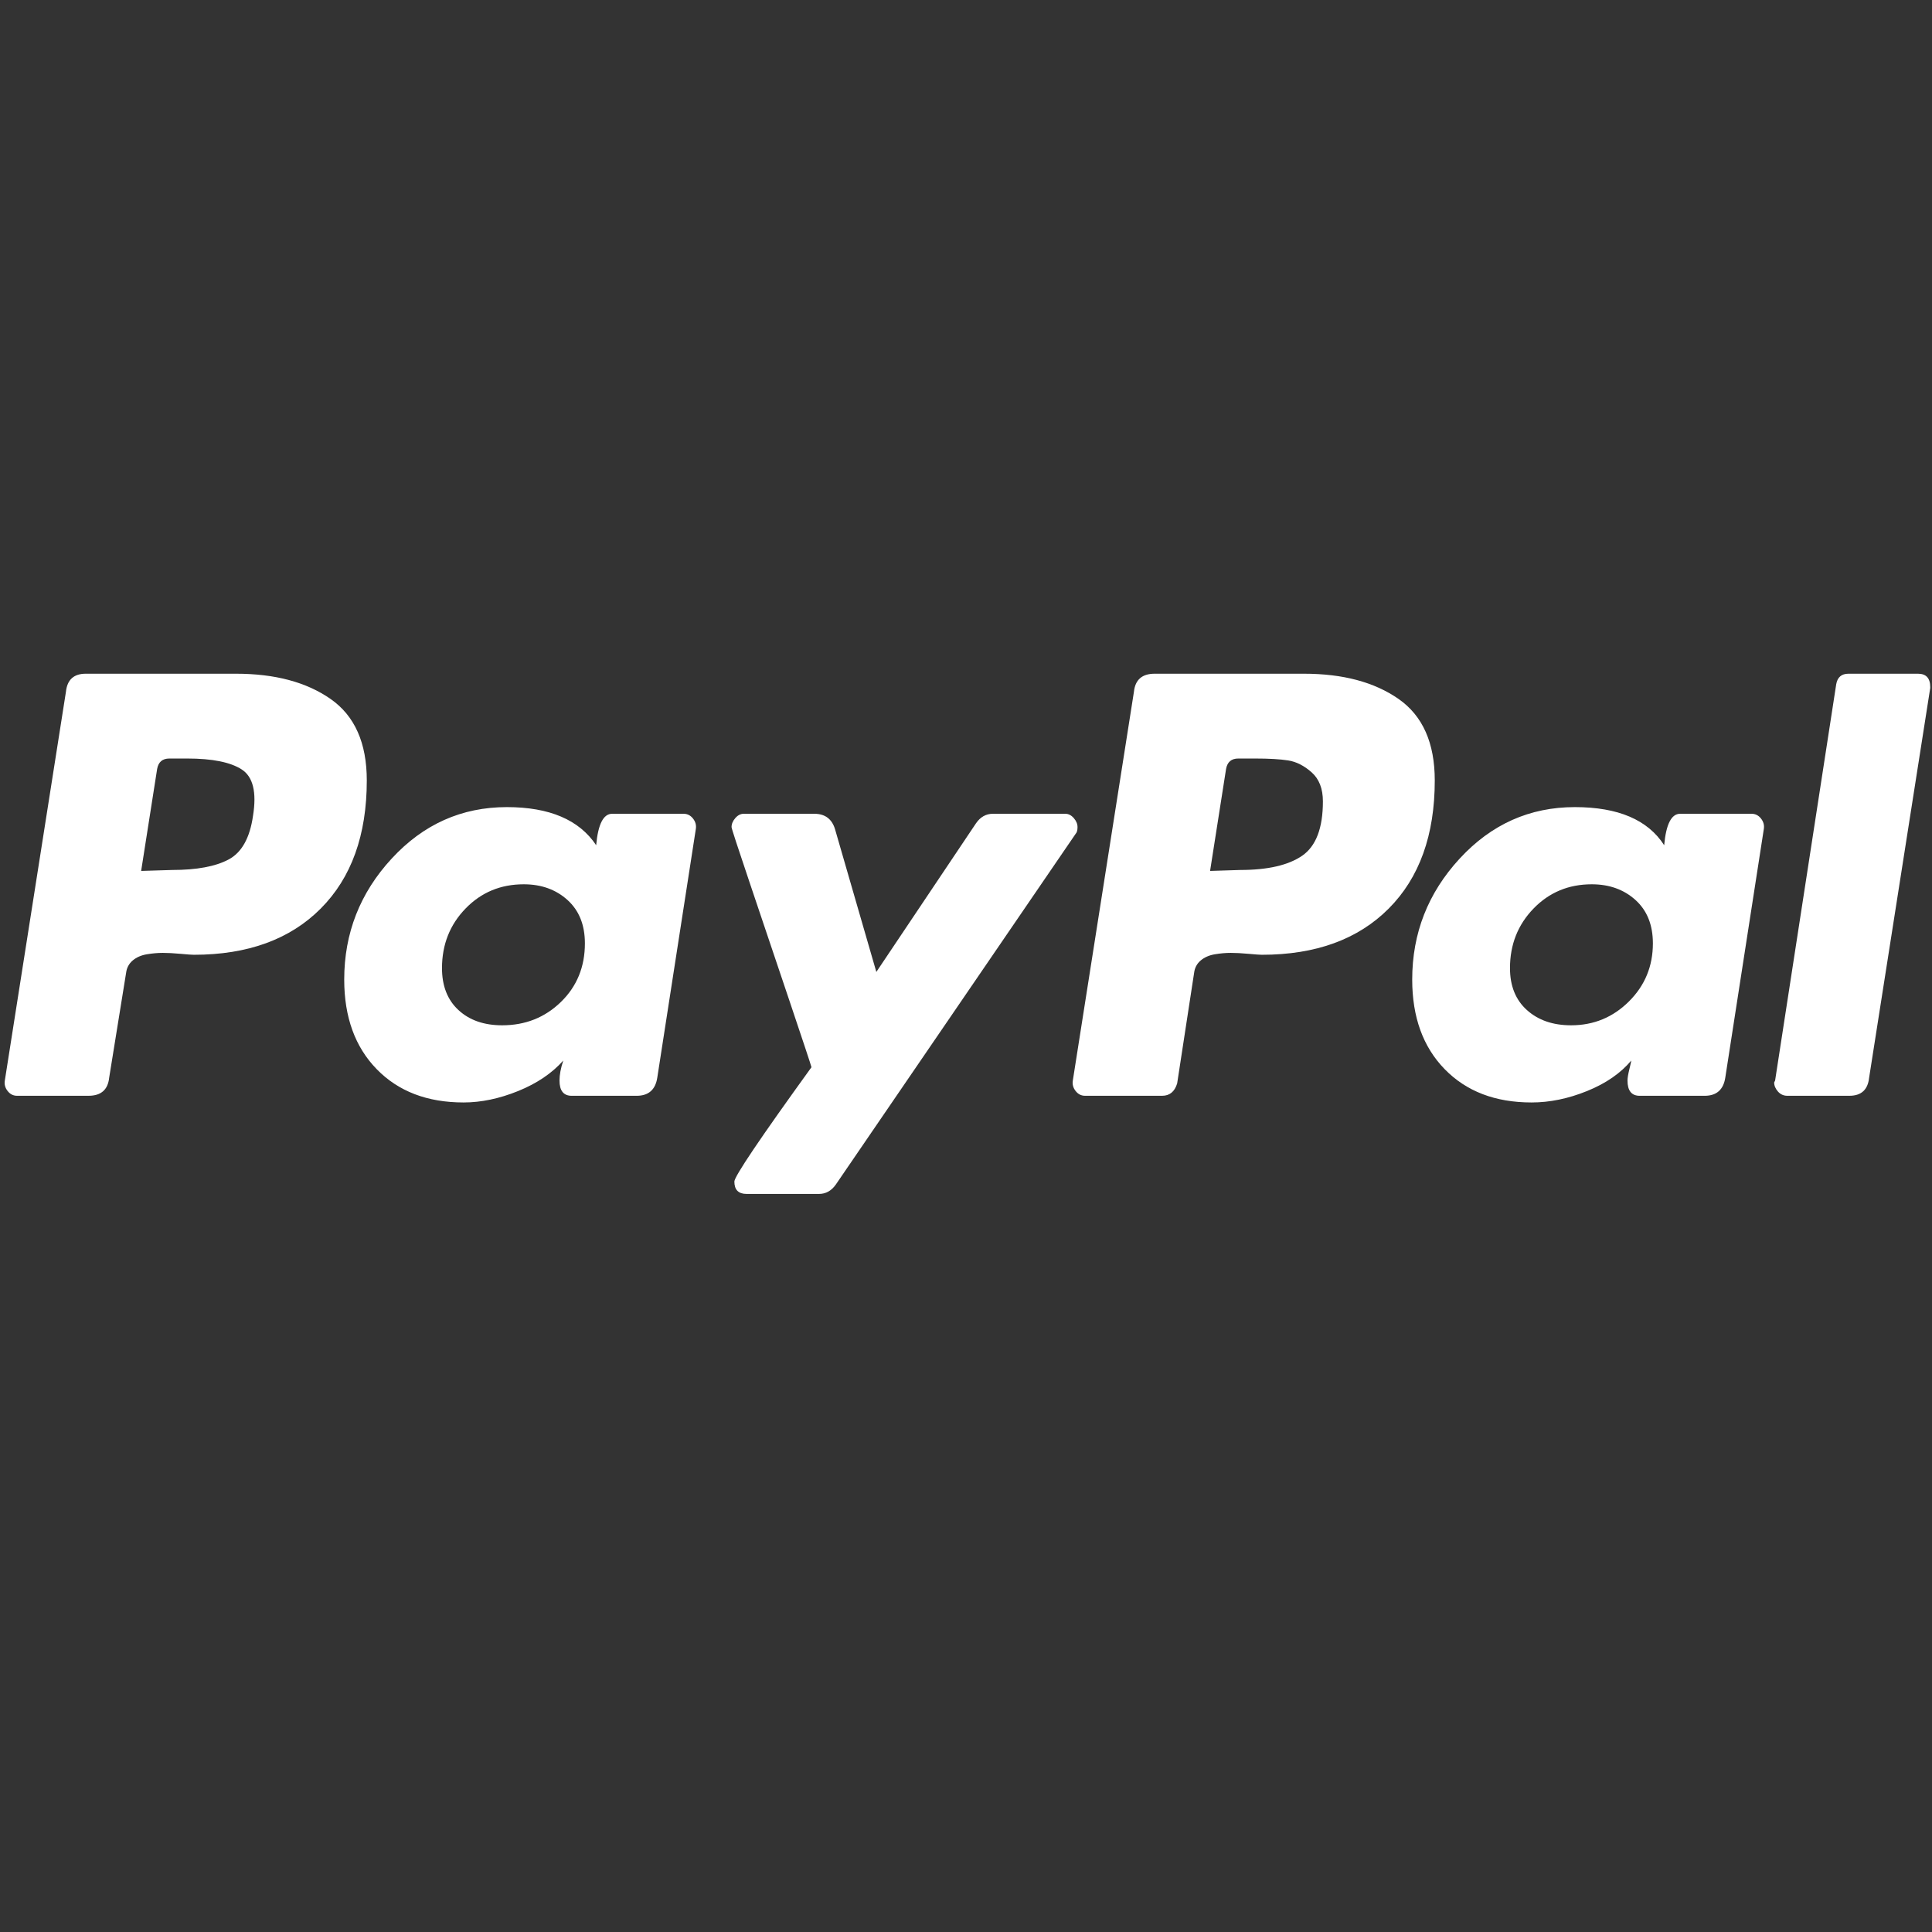
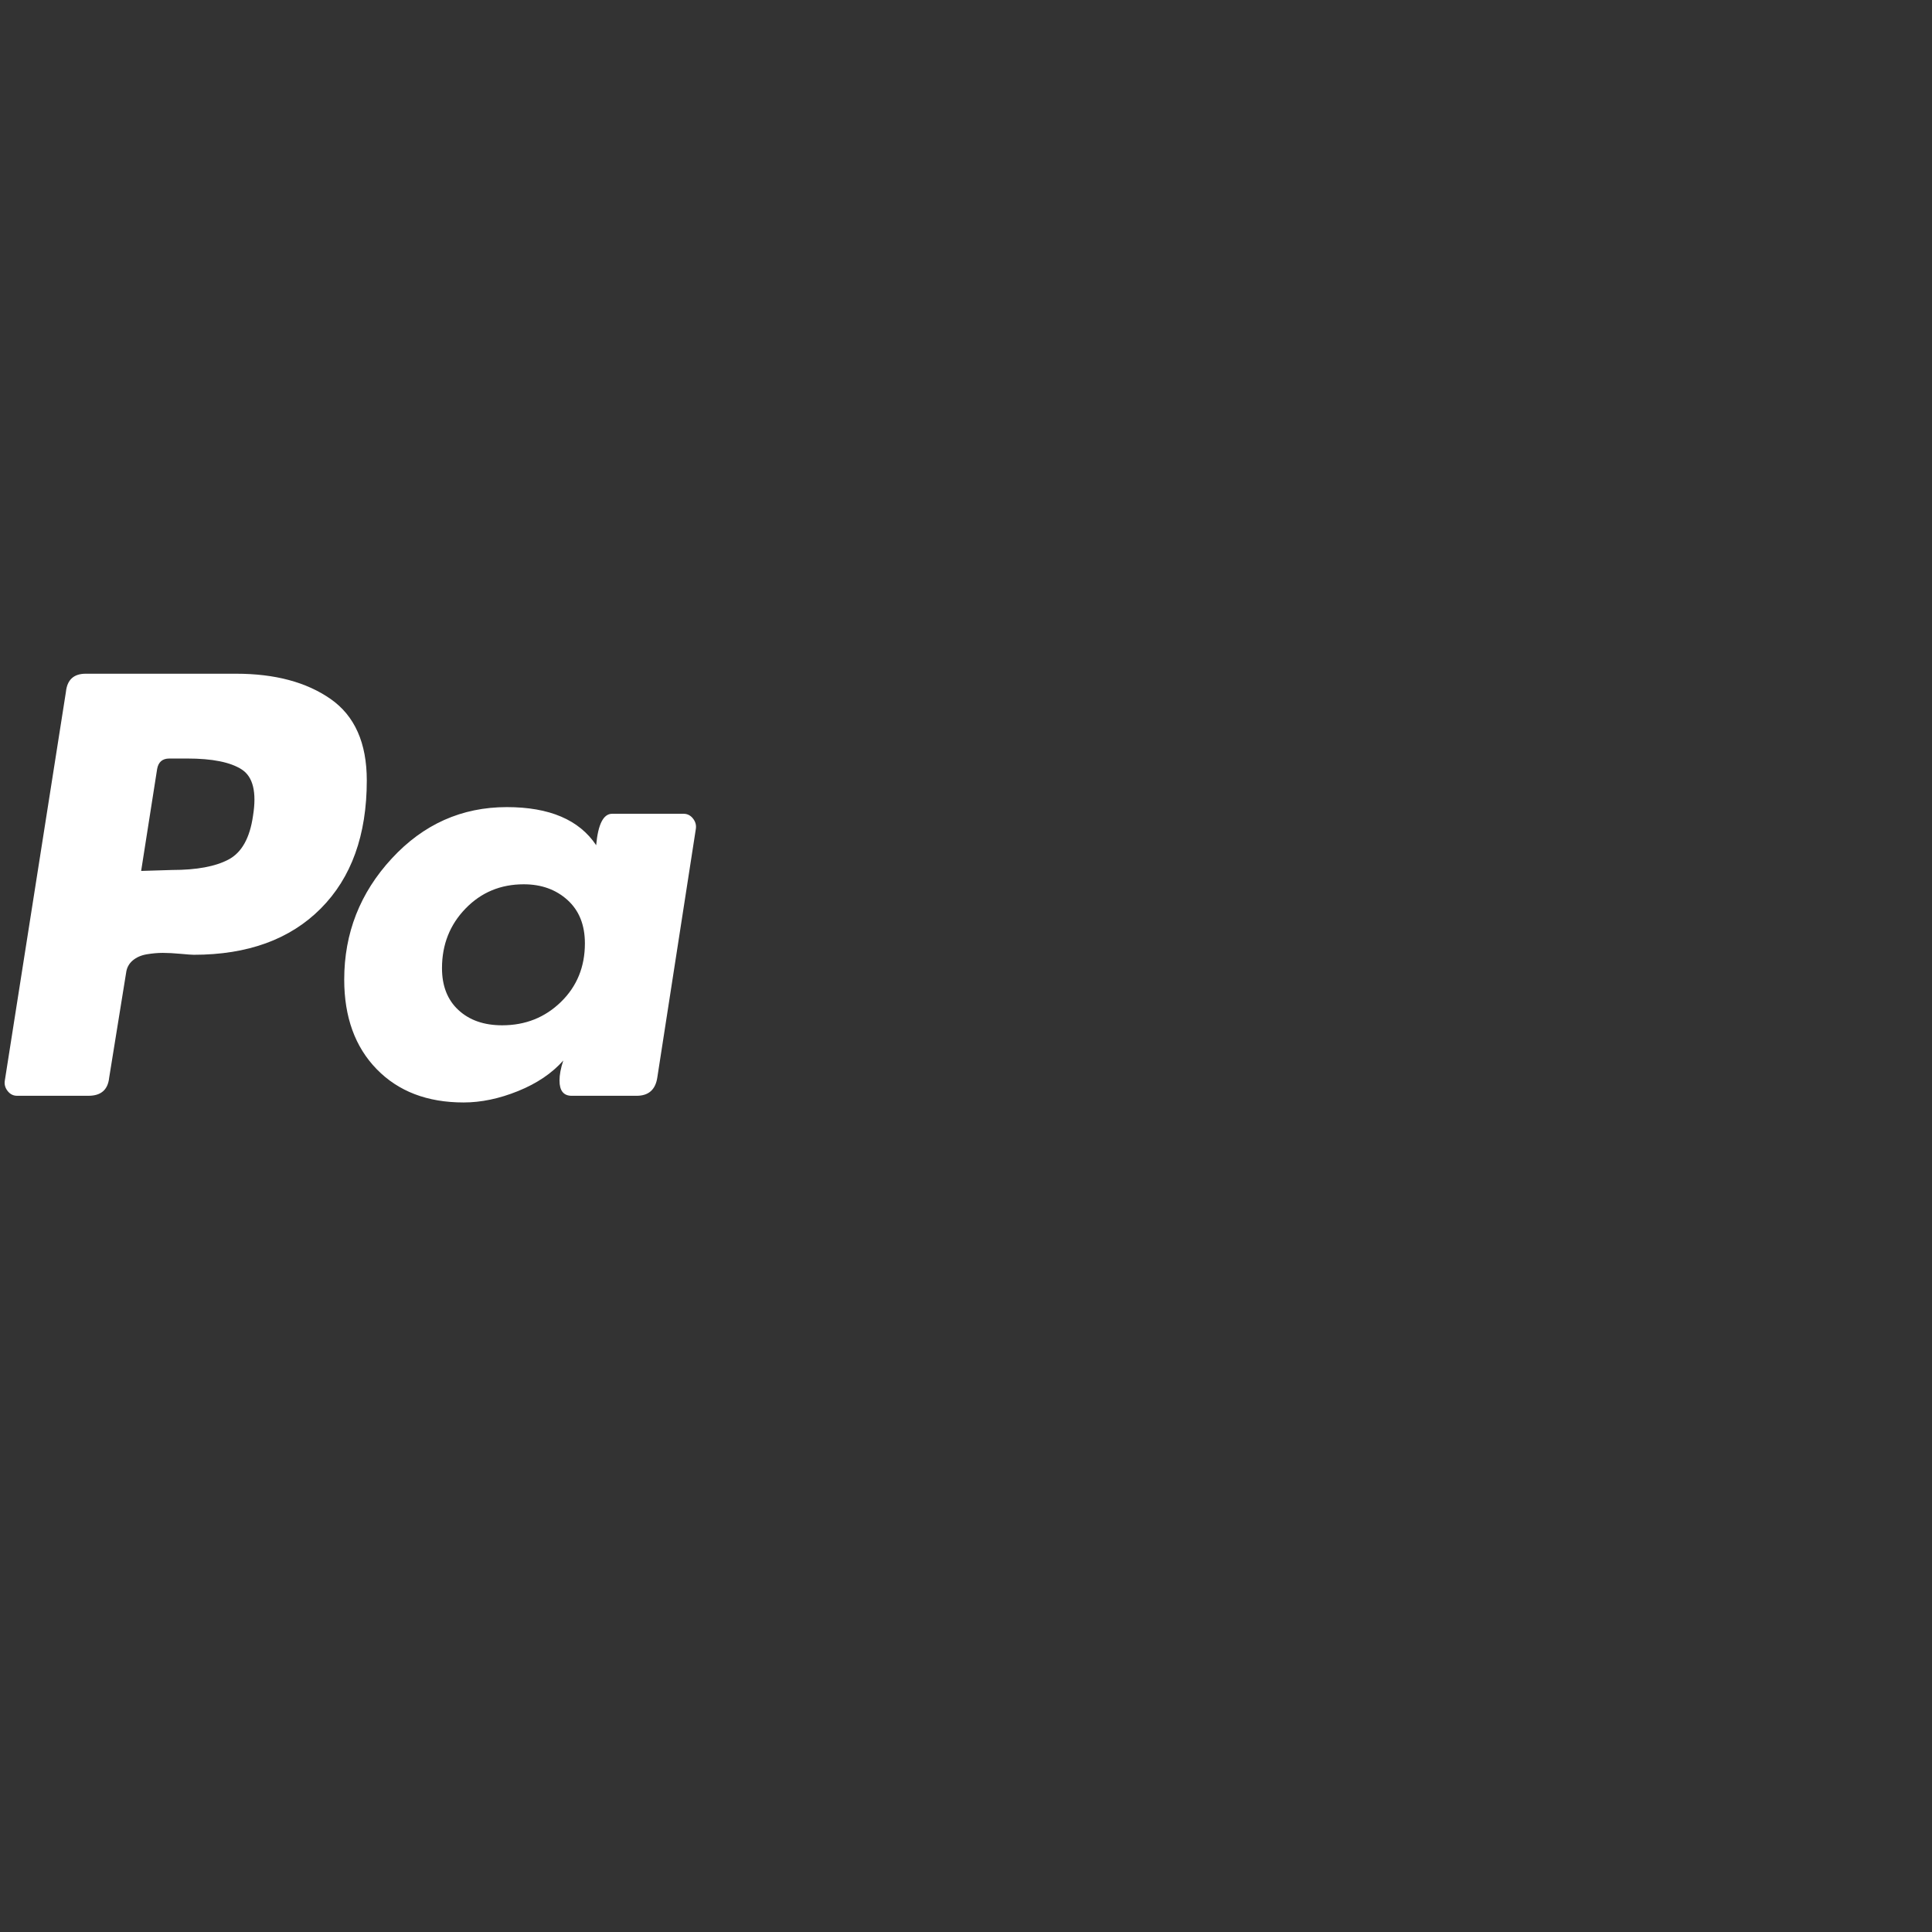
<svg xmlns="http://www.w3.org/2000/svg" width="120" height="120" viewBox="0 0 120 120" fill="none">
  <rect x="0" y="0" width="120" height="120" fill="#333333" stroke="none" />
  <g clip-path="url(#clip0_5181_62)">
    <path d="M20.533 43.414C19.034 42.369 17.078 41.846 14.665 41.846H5.322C4.582 41.846 4.173 42.221 4.095 42.97L0.3 67.114C0.26 67.352 0.319 67.568 0.475 67.766C0.63 67.963 0.825 68.061 1.059 68.061H5.497C6.275 68.061 6.703 67.687 6.781 66.937L7.832 60.428C7.871 60.112 8.008 59.856 8.241 59.658C8.475 59.461 8.767 59.332 9.117 59.273C9.467 59.215 9.798 59.185 10.11 59.185C10.421 59.185 10.79 59.205 11.219 59.244C11.647 59.284 11.92 59.303 12.037 59.303C15.385 59.303 18.012 58.347 19.92 56.433C21.827 54.52 22.782 51.867 22.782 48.474C22.782 46.146 22.032 44.46 20.533 43.414ZM15.716 50.663C15.521 52.044 15.015 52.951 14.198 53.385C13.38 53.82 12.212 54.036 10.694 54.036L8.767 54.095L9.76 47.763C9.837 47.33 10.09 47.113 10.519 47.113H11.629C13.185 47.113 14.315 47.34 15.015 47.793C15.716 48.247 15.95 49.204 15.716 50.663Z" fill="white" />
-     <path d="M119.131 41.846H114.81C114.381 41.846 114.128 42.063 114.051 42.497L110.255 67.114L110.196 67.233C110.196 67.431 110.274 67.617 110.43 67.795C110.585 67.972 110.781 68.061 111.014 68.061H114.868C115.607 68.061 116.016 67.687 116.095 66.937L119.89 42.733V42.674C119.89 42.122 119.636 41.846 119.131 41.846Z" fill="white" />
-     <path d="M66.927 51.373C66.927 51.177 66.849 50.989 66.694 50.812C66.538 50.634 66.362 50.545 66.168 50.545H61.672C61.243 50.545 60.892 50.743 60.621 51.137L54.431 60.369L51.862 51.492C51.666 50.861 51.238 50.545 50.577 50.545H46.197C46.002 50.545 45.827 50.634 45.672 50.812C45.516 50.989 45.438 51.177 45.438 51.373C45.438 51.453 45.818 52.616 46.577 54.865C47.336 57.114 48.154 59.54 49.029 62.145C49.906 64.748 50.362 66.129 50.402 66.286C47.209 70.705 45.613 73.072 45.613 73.388C45.613 73.901 45.866 74.157 46.373 74.157H50.869C51.297 74.157 51.647 73.96 51.92 73.566L66.811 51.788C66.888 51.709 66.927 51.572 66.927 51.373Z" fill="white" />
-     <path d="M108.795 50.545H104.357C103.812 50.545 103.482 51.196 103.365 52.498C102.352 50.921 100.504 50.131 97.817 50.131C95.014 50.131 92.629 51.196 90.664 53.327C88.698 55.457 87.715 57.963 87.715 60.842C87.715 63.171 88.386 65.025 89.729 66.405C91.073 67.787 92.873 68.476 95.131 68.476C96.26 68.476 97.408 68.239 98.576 67.766C99.744 67.293 100.658 66.662 101.321 65.872C101.321 65.912 101.281 66.089 101.204 66.405C101.126 66.721 101.087 66.958 101.087 67.115C101.087 67.747 101.34 68.062 101.847 68.062H105.876C106.615 68.062 107.043 67.688 107.16 66.937L109.554 51.492C109.593 51.255 109.534 51.039 109.379 50.841C109.223 50.644 109.029 50.545 108.795 50.545ZM101.175 62.203C100.182 63.19 98.985 63.683 97.584 63.683C96.454 63.683 95.54 63.367 94.839 62.736C94.138 62.106 93.788 61.238 93.788 60.132C93.788 58.673 94.275 57.44 95.248 56.434C96.22 55.428 97.428 54.925 98.868 54.925C99.957 54.925 100.863 55.25 101.584 55.901C102.303 56.552 102.664 57.45 102.664 58.594C102.664 60.014 102.167 61.218 101.175 62.203Z" fill="white" />
    <path d="M42.46 50.545H38.022C37.477 50.545 37.146 51.196 37.029 52.498C35.978 50.921 34.129 50.131 31.482 50.131C28.679 50.131 26.294 51.196 24.329 53.327C22.362 55.457 21.38 57.963 21.38 60.842C21.38 63.171 22.052 65.025 23.395 66.405C24.738 67.787 26.538 68.476 28.796 68.476C29.885 68.476 31.015 68.239 32.183 67.766C33.35 67.293 34.285 66.662 34.986 65.872C34.829 66.346 34.752 66.76 34.752 67.115C34.752 67.747 35.005 68.062 35.511 68.062H39.54C40.279 68.062 40.708 67.688 40.825 66.937L43.219 51.492C43.257 51.255 43.199 51.039 43.044 50.841C42.888 50.644 42.694 50.545 42.46 50.545ZM34.84 62.233C33.847 63.2 32.63 63.683 31.19 63.683C30.061 63.683 29.156 63.367 28.475 62.736C27.793 62.106 27.453 61.238 27.453 60.132C27.453 58.673 27.939 57.44 28.913 56.434C29.885 55.428 31.092 54.925 32.533 54.925C33.623 54.925 34.528 55.25 35.249 55.901C35.968 56.552 36.329 57.45 36.329 58.594C36.329 60.054 35.833 61.267 34.84 62.233Z" fill="white" />
-     <path d="M86.868 43.414C85.369 42.369 83.413 41.846 81 41.846H71.715C70.936 41.846 70.508 42.221 70.43 42.97L66.635 67.114C66.596 67.351 66.654 67.568 66.81 67.765C66.965 67.963 67.16 68.061 67.394 68.061H72.182C72.649 68.061 72.96 67.805 73.116 67.292L74.168 60.428C74.206 60.112 74.343 59.856 74.576 59.658C74.81 59.461 75.102 59.332 75.452 59.273C75.802 59.214 76.133 59.185 76.445 59.185C76.756 59.185 77.126 59.205 77.554 59.244C77.982 59.283 78.256 59.303 78.372 59.303C81.72 59.303 84.347 58.347 86.255 56.433C88.162 54.52 89.116 51.867 89.116 48.473C89.116 46.146 88.367 44.46 86.868 43.414ZM80.883 53.149C80.026 53.74 78.742 54.036 77.029 54.036L75.16 54.095L76.153 47.763C76.23 47.33 76.483 47.113 76.912 47.113H77.963C78.819 47.113 79.5 47.152 80.007 47.231C80.513 47.31 81 47.556 81.467 47.97C81.934 48.385 82.168 48.986 82.168 49.776C82.168 51.432 81.739 52.557 80.883 53.149Z" fill="white" />
  </g>
  <defs>
    <clipPath id="clip0_5181_62">
      <rect width="120" height="120" fill="white" />
    </clipPath>
  </defs>
</svg>